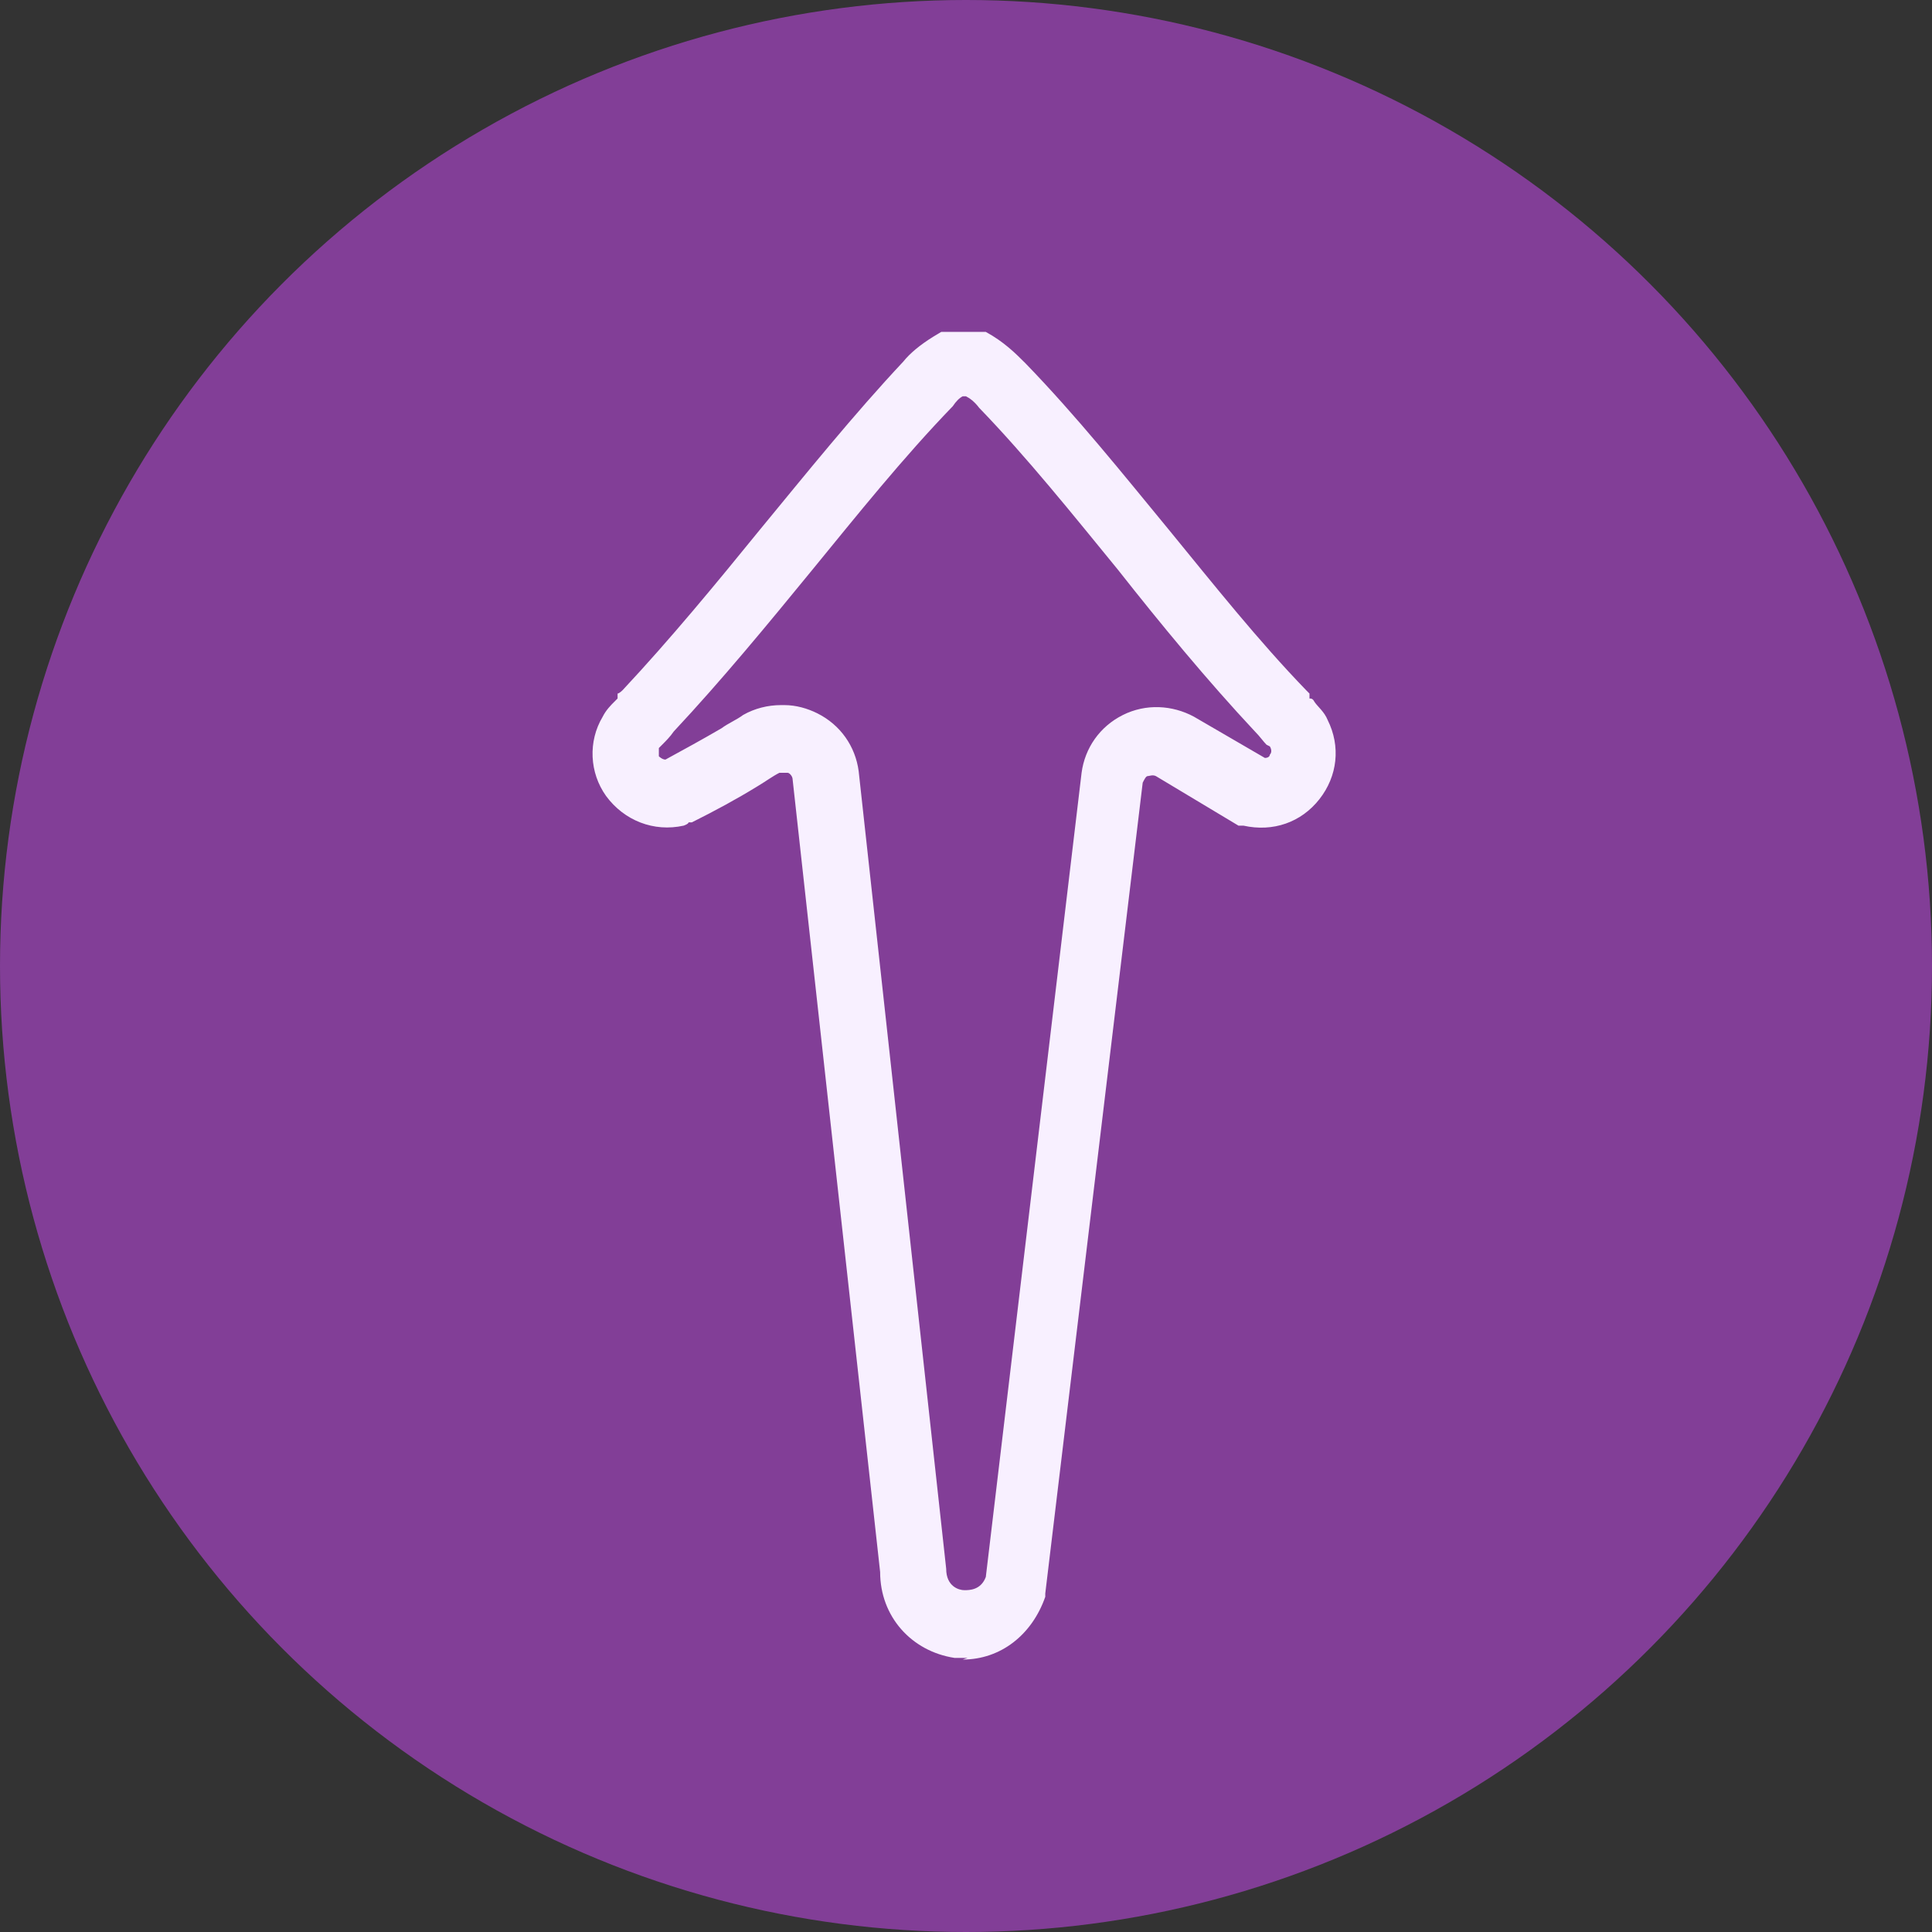
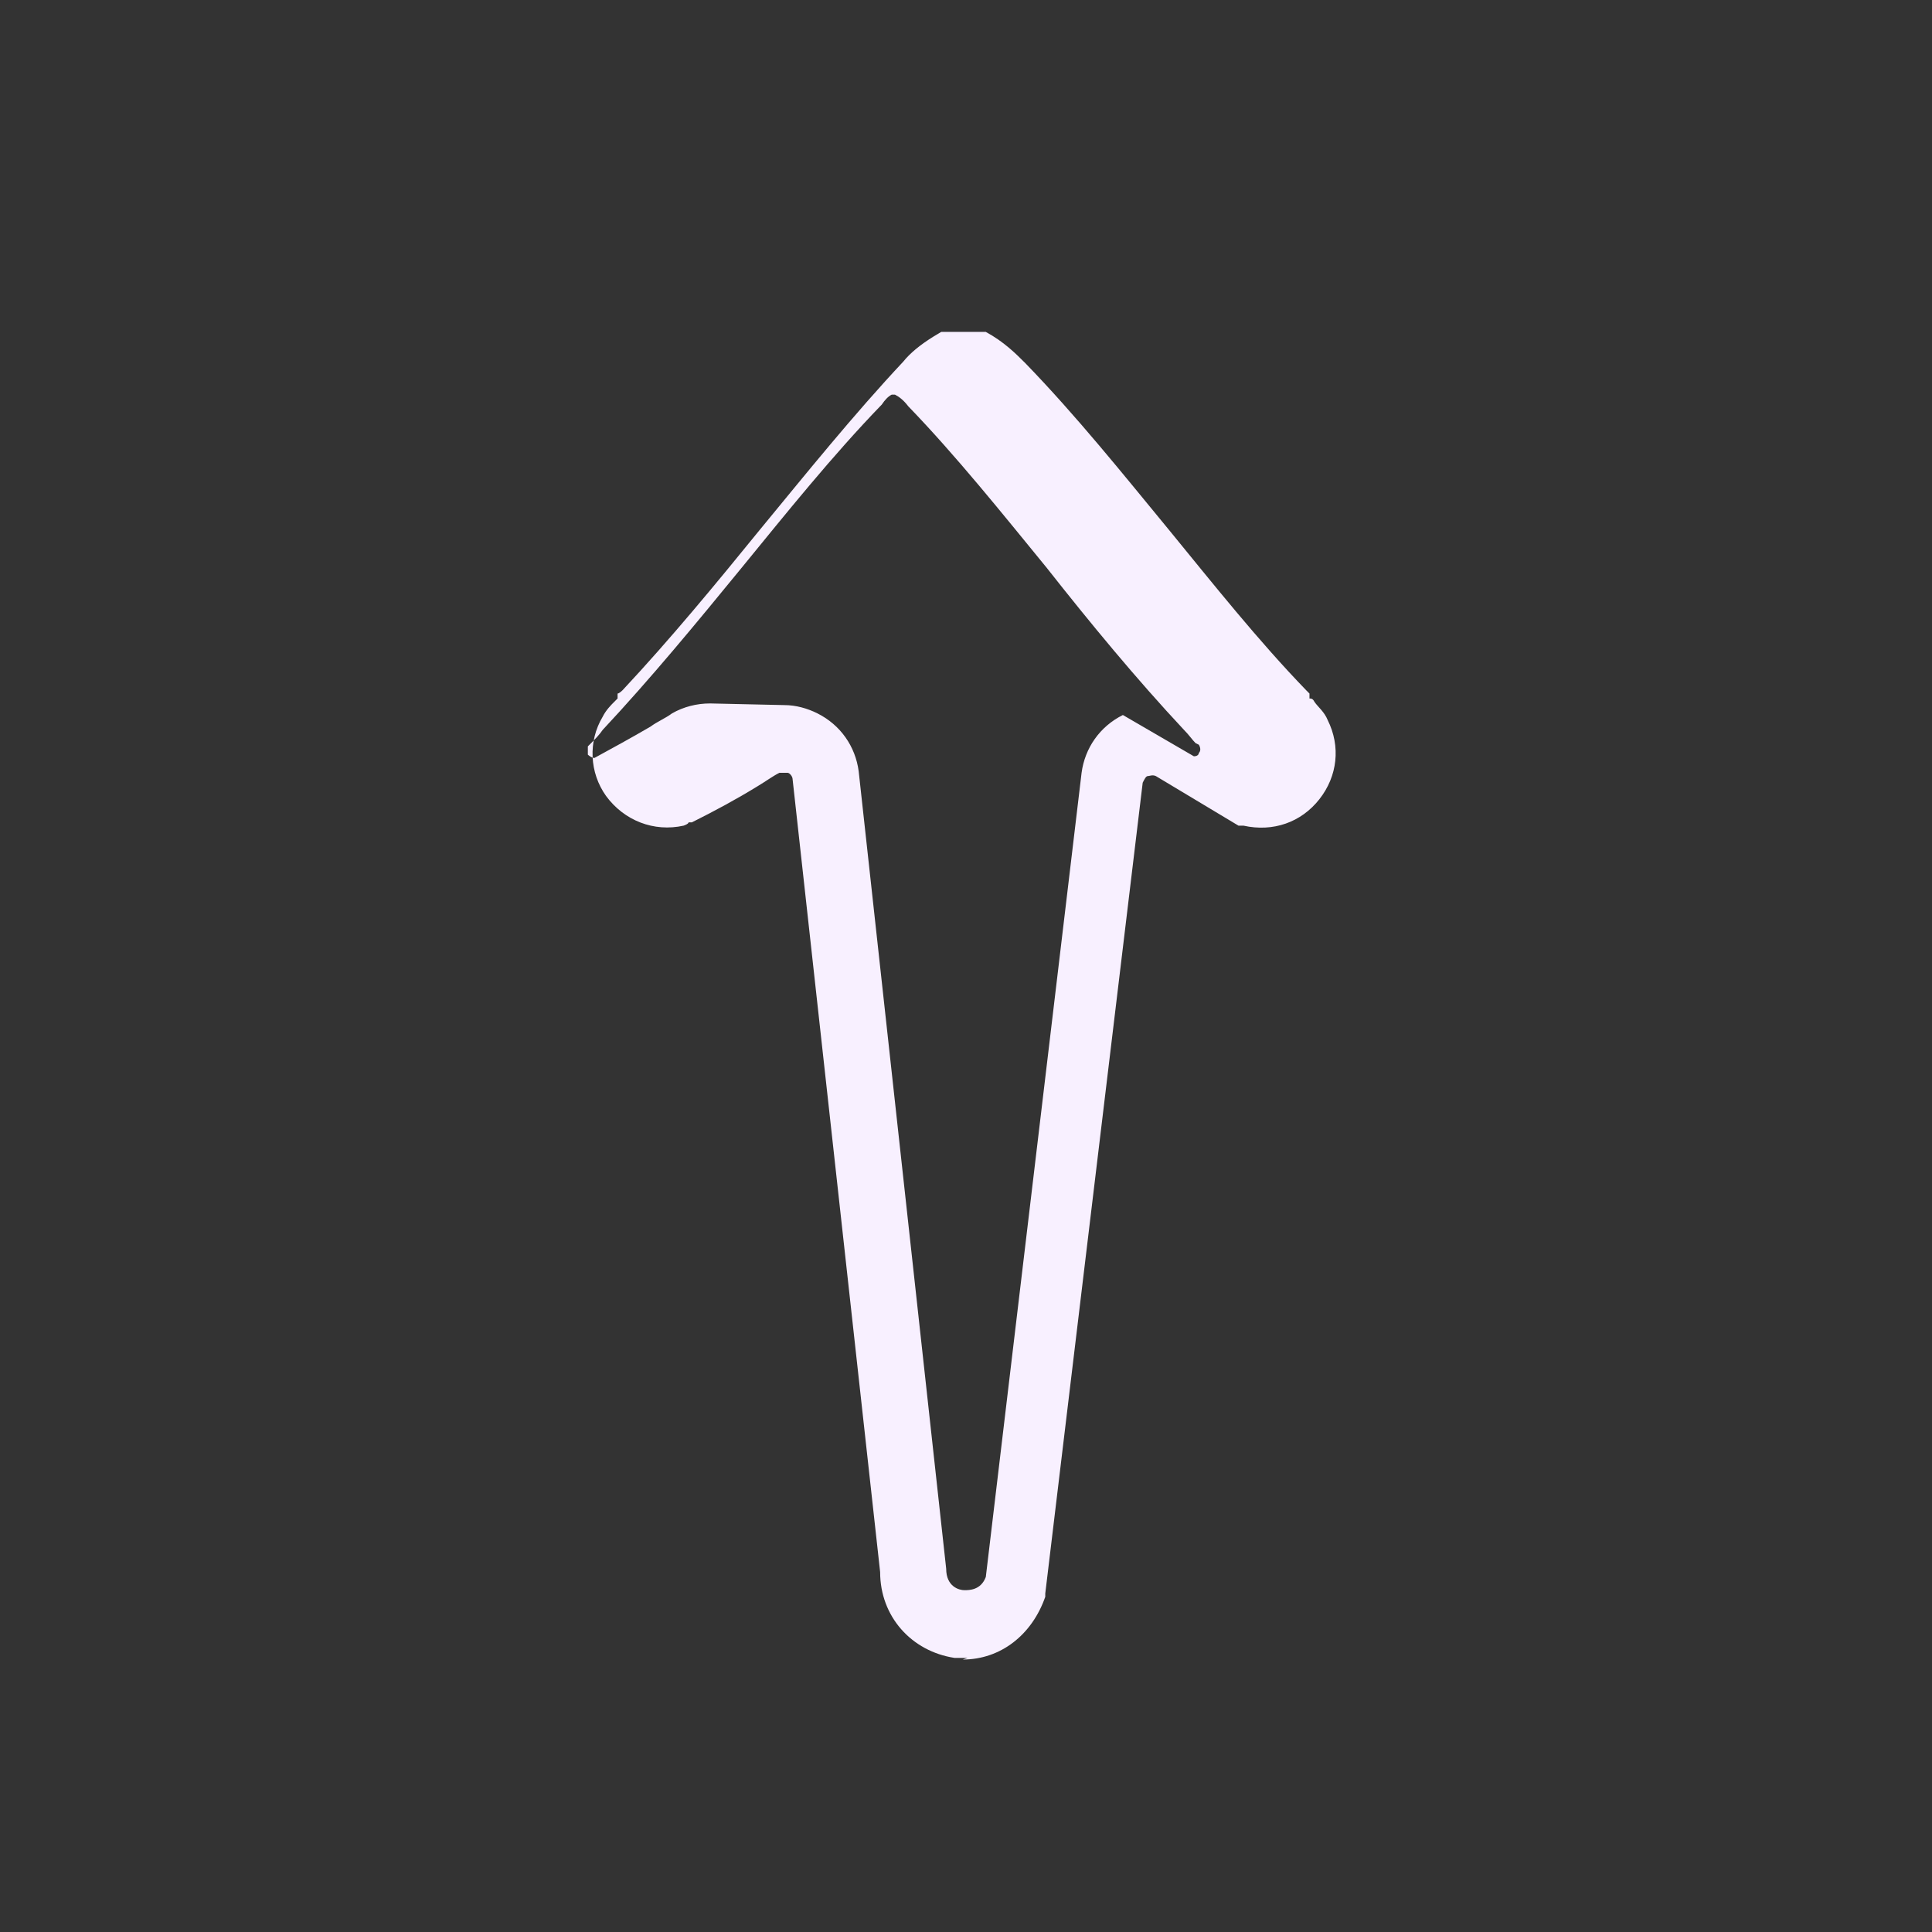
<svg xmlns="http://www.w3.org/2000/svg" viewBox="0 0 117 117" version="1.1" height="117" width="117" id="Layer_1">
  <rect x="0" y="0" width="117" height="117" fill="#333333" stroke="none" />
  <defs>
    <style>
      .st0 {
        fill: #f8f0ff;
      }

      .st1 {
        fill: #823e97;
      }
    </style>
  </defs>
-   <circle r="58.5" cy="58.5" cx="58.5" class="st1" />
-   <path d="M58.6,100.4c-.3,0-.5,0-.8,0-2.6-.4-4.5-2.5-4.5-5.2l-5.3-48c0-.2-.2-.4-.3-.4-.1,0-.3,0-.5,0-.4.2-.8.5-1.3.8-1.3.8-2.6,1.5-4,2.2h-.2c0,.1-.3.2-.3.2-1.8.4-3.6-.3-4.7-1.8-1-1.4-1.1-3.3-.2-4.8.2-.4.5-.7.7-.9,0,0,.1-.1.2-.2v-.3c.1,0,.3-.2.3-.2,2.9-3.1,5.7-6.5,8.3-9.7,2.8-3.4,5.7-7,8.7-10.2.4-.5,1-1,1.8-1.5l.5-.3h2.7c1.1.6,1.8,1.3,2.4,1.9,3.1,3.2,5.9,6.7,8.7,10.1,2.7,3.3,5.4,6.7,8.3,9.7l.2.2v.3c.1,0,.2,0,.3.2.2.3.6.6.8,1.1.8,1.6.6,3.4-.5,4.8-1.1,1.4-2.8,2-4.6,1.6h-.3c0,0-5-3-5-3-.2-.1-.4,0-.5,0-.1,0-.2.2-.3.4l-5.9,49.1v.2c-.8,2.3-2.7,3.8-5,3.8h0ZM47.5,42.7c.7,0,1.4.2,2,.5,1.4.7,2.3,2,2.5,3.5l5.3,48.3c0,1.1.8,1.3,1.1,1.3.3,0,1,0,1.3-.8l5.8-48.7c.2-1.5,1.1-2.8,2.5-3.5s3-.6,4.3.1l4.3,2.5c.2,0,.3-.1.3-.2.2-.2,0-.5,0-.5,0,0,0,0-.2-.1-.2-.2-.4-.5-.7-.8-2.9-3.1-5.7-6.5-8.3-9.8-2.7-3.3-5.5-6.8-8.4-9.8-.3-.4-.6-.6-.8-.7h-.2c-.2.1-.4.3-.6.6-3,3.1-5.8,6.6-8.5,9.9-2.7,3.3-5.5,6.7-8.4,9.8-.2.3-.5.6-.7.8,0,0-.1.1-.2.2,0,.2,0,.3,0,.5,0,0,.2.2.4.2,1.1-.6,2.2-1.2,3.4-1.9.4-.3.9-.5,1.3-.8.7-.4,1.5-.6,2.3-.6h0Z" class="st0" />
+   <path d="M58.6,100.4c-.3,0-.5,0-.8,0-2.6-.4-4.5-2.5-4.5-5.2l-5.3-48c0-.2-.2-.4-.3-.4-.1,0-.3,0-.5,0-.4.2-.8.5-1.3.8-1.3.8-2.6,1.5-4,2.2h-.2c0,.1-.3.2-.3.2-1.8.4-3.6-.3-4.7-1.8-1-1.4-1.1-3.3-.2-4.8.2-.4.5-.7.7-.9,0,0,.1-.1.2-.2v-.3c.1,0,.3-.2.3-.2,2.9-3.1,5.7-6.5,8.3-9.7,2.8-3.4,5.7-7,8.7-10.2.4-.5,1-1,1.8-1.5l.5-.3h2.7c1.1.6,1.8,1.3,2.4,1.9,3.1,3.2,5.9,6.7,8.7,10.1,2.7,3.3,5.4,6.7,8.3,9.7l.2.2v.3c.1,0,.2,0,.3.2.2.3.6.6.8,1.1.8,1.6.6,3.4-.5,4.8-1.1,1.4-2.8,2-4.6,1.6h-.3c0,0-5-3-5-3-.2-.1-.4,0-.5,0-.1,0-.2.2-.3.4l-5.9,49.1v.2c-.8,2.3-2.7,3.8-5,3.8h0ZM47.5,42.7c.7,0,1.4.2,2,.5,1.4.7,2.3,2,2.5,3.5l5.3,48.3c0,1.1.8,1.3,1.1,1.3.3,0,1,0,1.3-.8l5.8-48.7c.2-1.5,1.1-2.8,2.5-3.5l4.3,2.5c.2,0,.3-.1.3-.2.2-.2,0-.5,0-.5,0,0,0,0-.2-.1-.2-.2-.4-.5-.7-.8-2.9-3.1-5.7-6.5-8.3-9.8-2.7-3.3-5.5-6.8-8.4-9.8-.3-.4-.6-.6-.8-.7h-.2c-.2.1-.4.3-.6.6-3,3.1-5.8,6.6-8.5,9.9-2.7,3.3-5.5,6.7-8.4,9.8-.2.3-.5.6-.7.8,0,0-.1.1-.2.2,0,.2,0,.3,0,.5,0,0,.2.2.4.2,1.1-.6,2.2-1.2,3.4-1.9.4-.3.9-.5,1.3-.8.7-.4,1.5-.6,2.3-.6h0Z" class="st0" />
</svg>